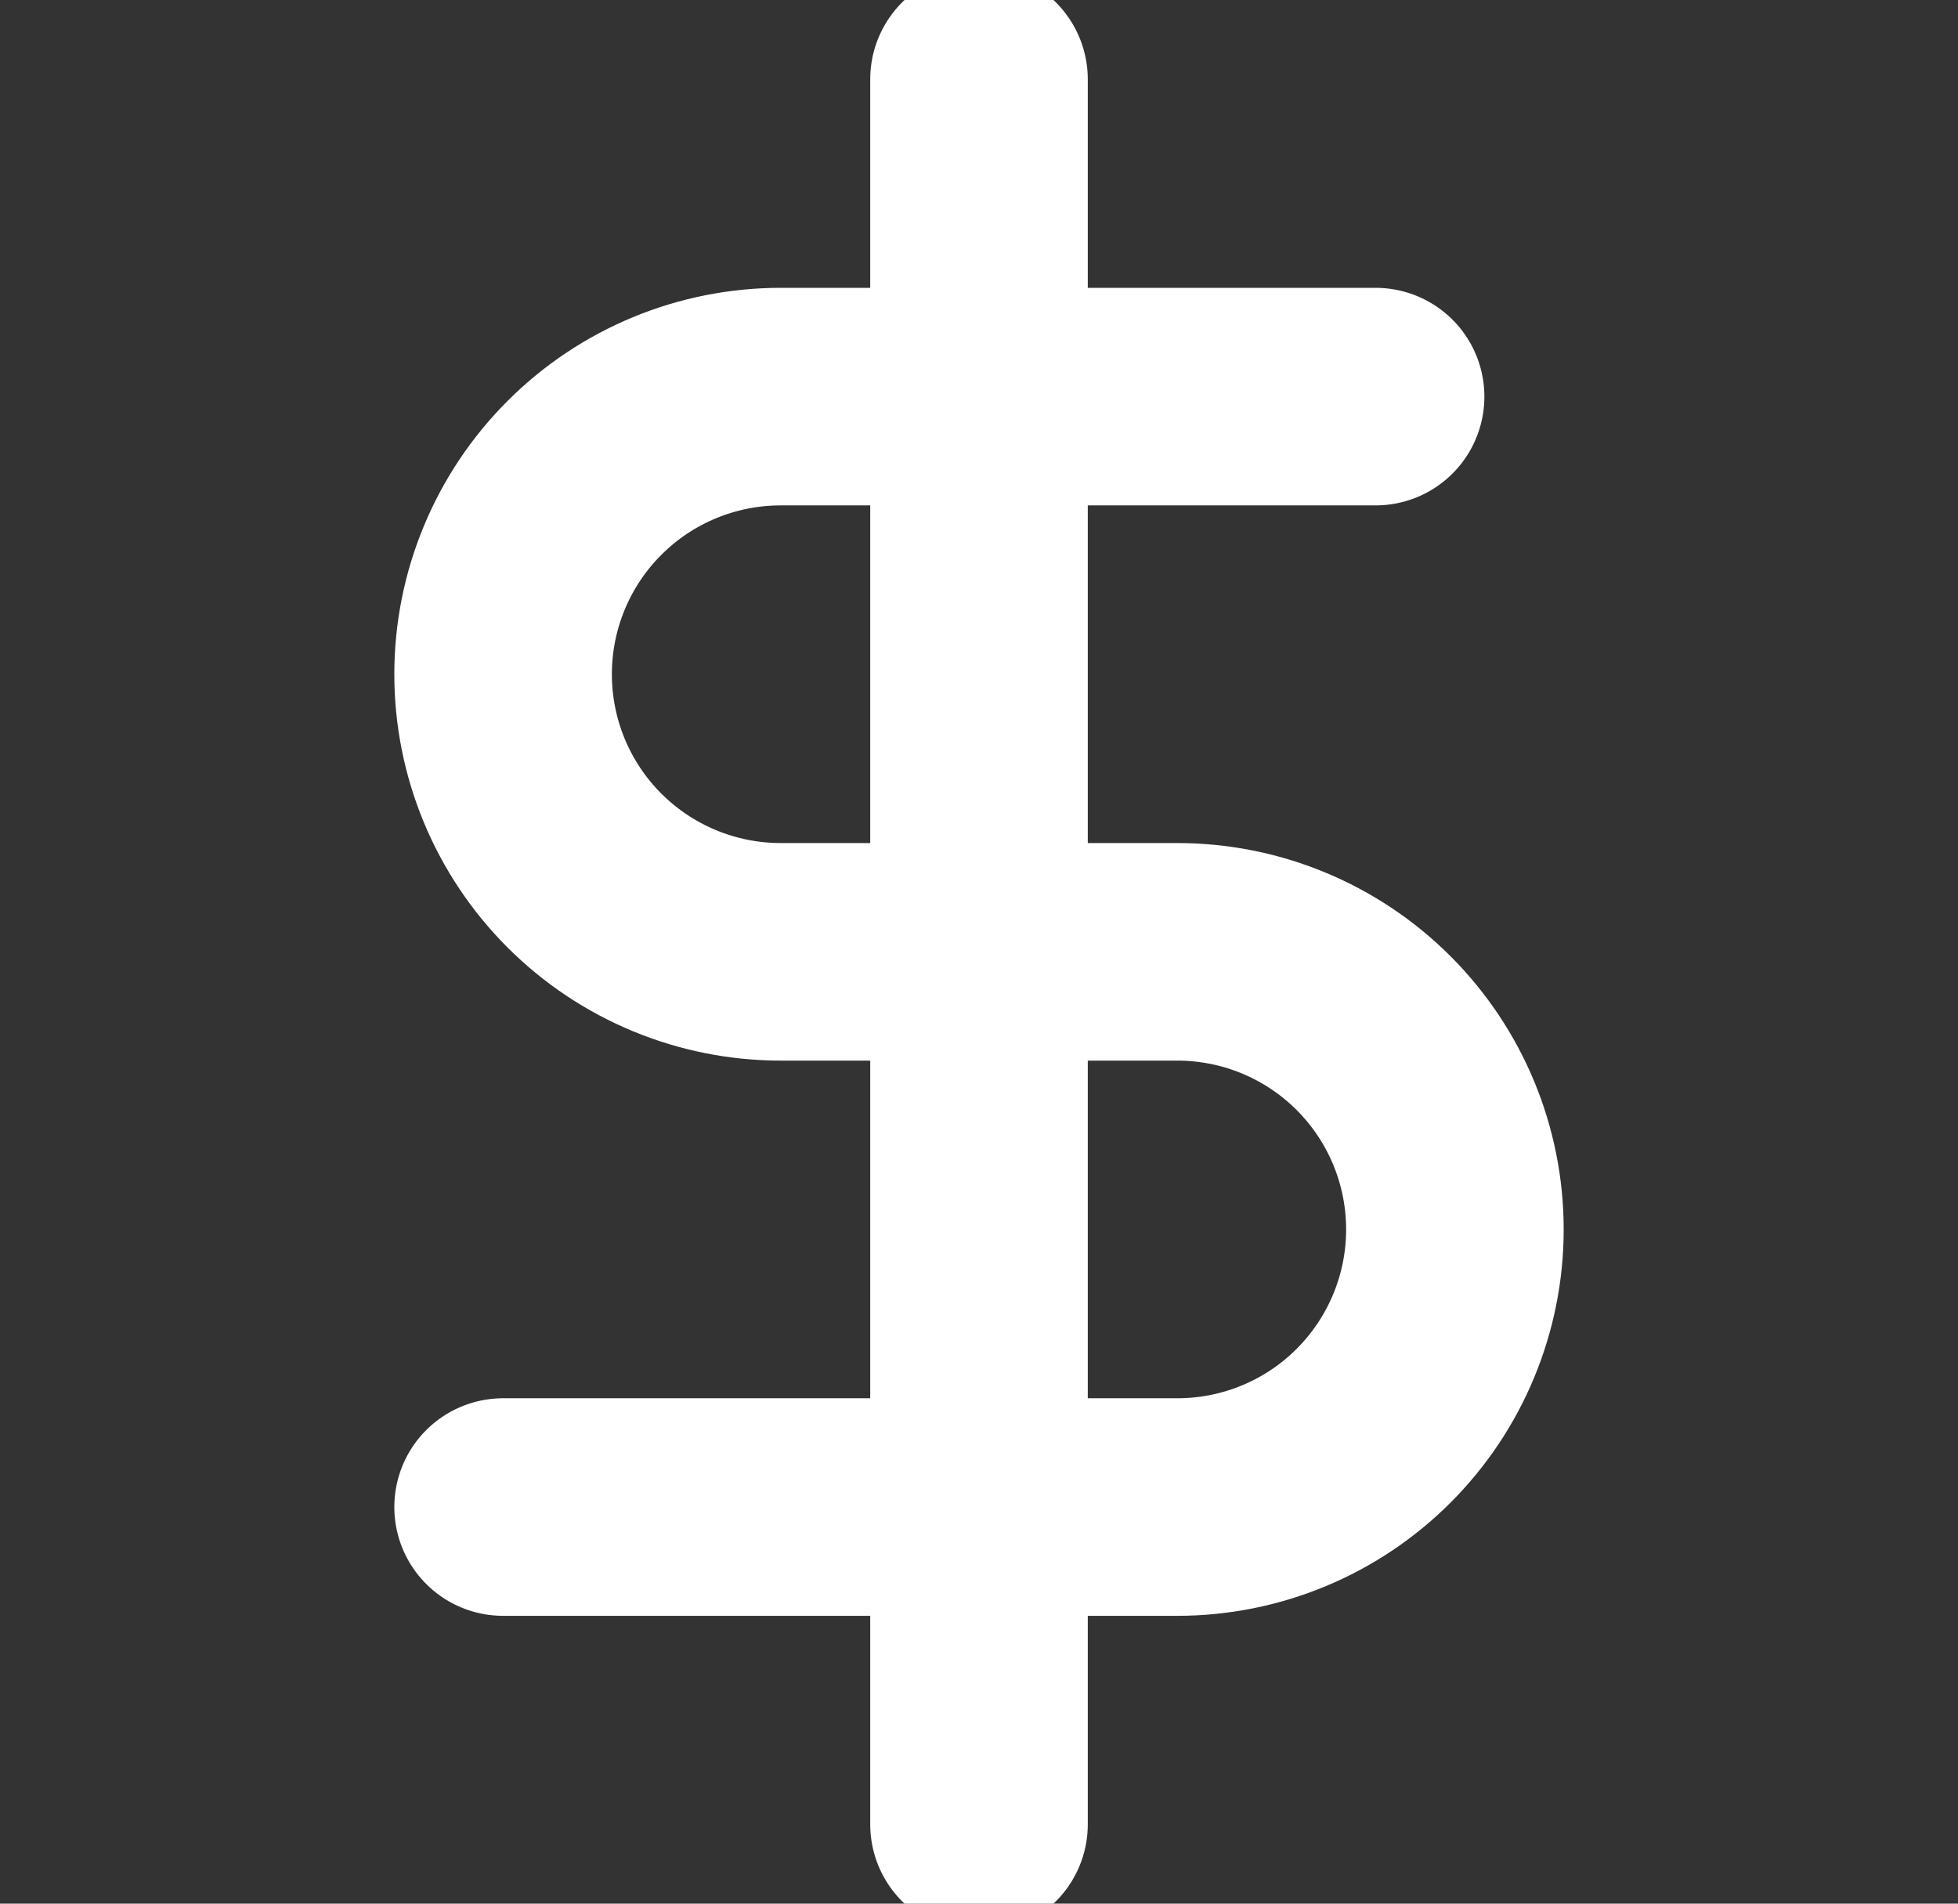
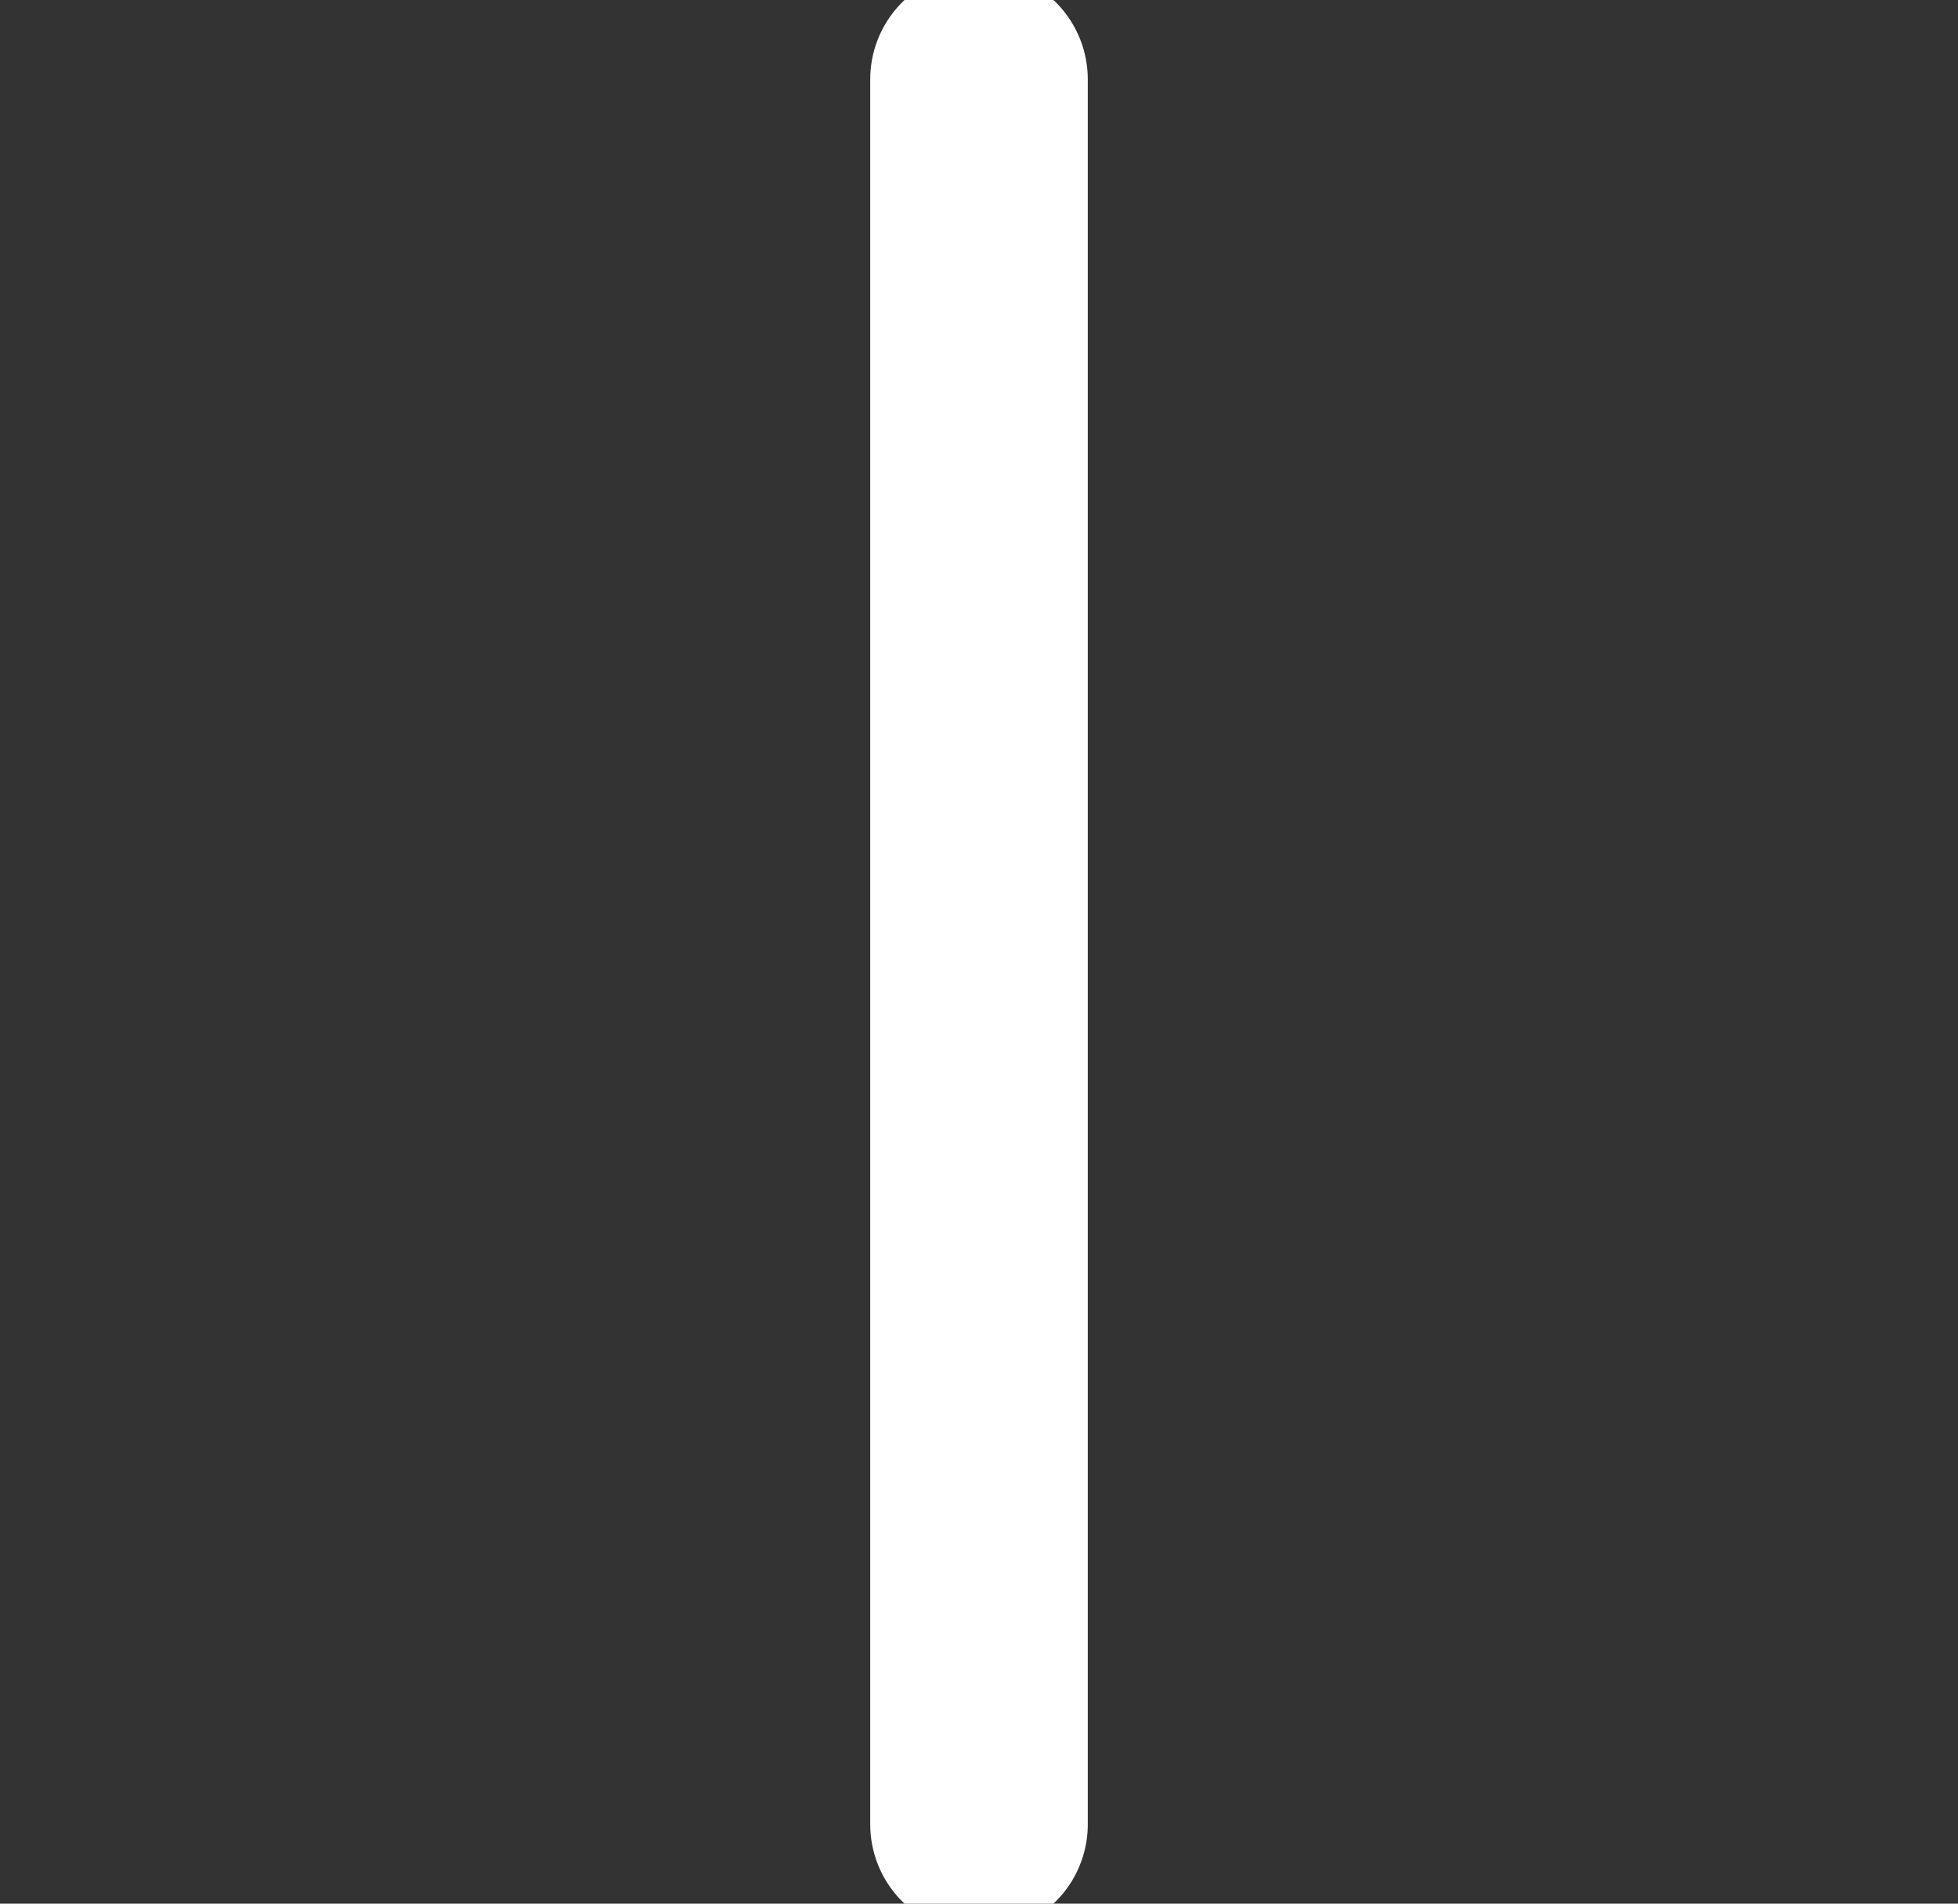
<svg xmlns="http://www.w3.org/2000/svg" width="36" height="35" viewBox="0 0 36 35" fill="none">
  <rect x="0" y="0" width="36" height="35" fill="#333333" stroke="none" />
  <g clip-path="url(#clip0_84_179)">
    <path d="M18 1.458V33.542" stroke="white" stroke-width="4" stroke-linecap="round" stroke-linejoin="round" />
-     <path d="M25.292 7.292H14.354C13.001 7.292 11.702 7.829 10.745 8.787C9.788 9.744 9.25 11.042 9.25 12.396C9.25 13.75 9.788 15.048 10.745 16.005C11.702 16.962 13.001 17.5 14.354 17.5H21.646C23 17.5 24.298 18.038 25.255 18.995C26.212 19.952 26.75 21.25 26.75 22.604C26.75 23.958 26.212 25.256 25.255 26.213C24.298 27.171 23 27.708 21.646 27.708H9.25" stroke="white" stroke-width="4" stroke-linecap="round" stroke-linejoin="round" />
  </g>
  <defs>
    <clipPath id="clip0_84_179">
      <rect width="35" height="35" fill="white" transform="translate(0.5)" />
    </clipPath>
  </defs>
</svg>